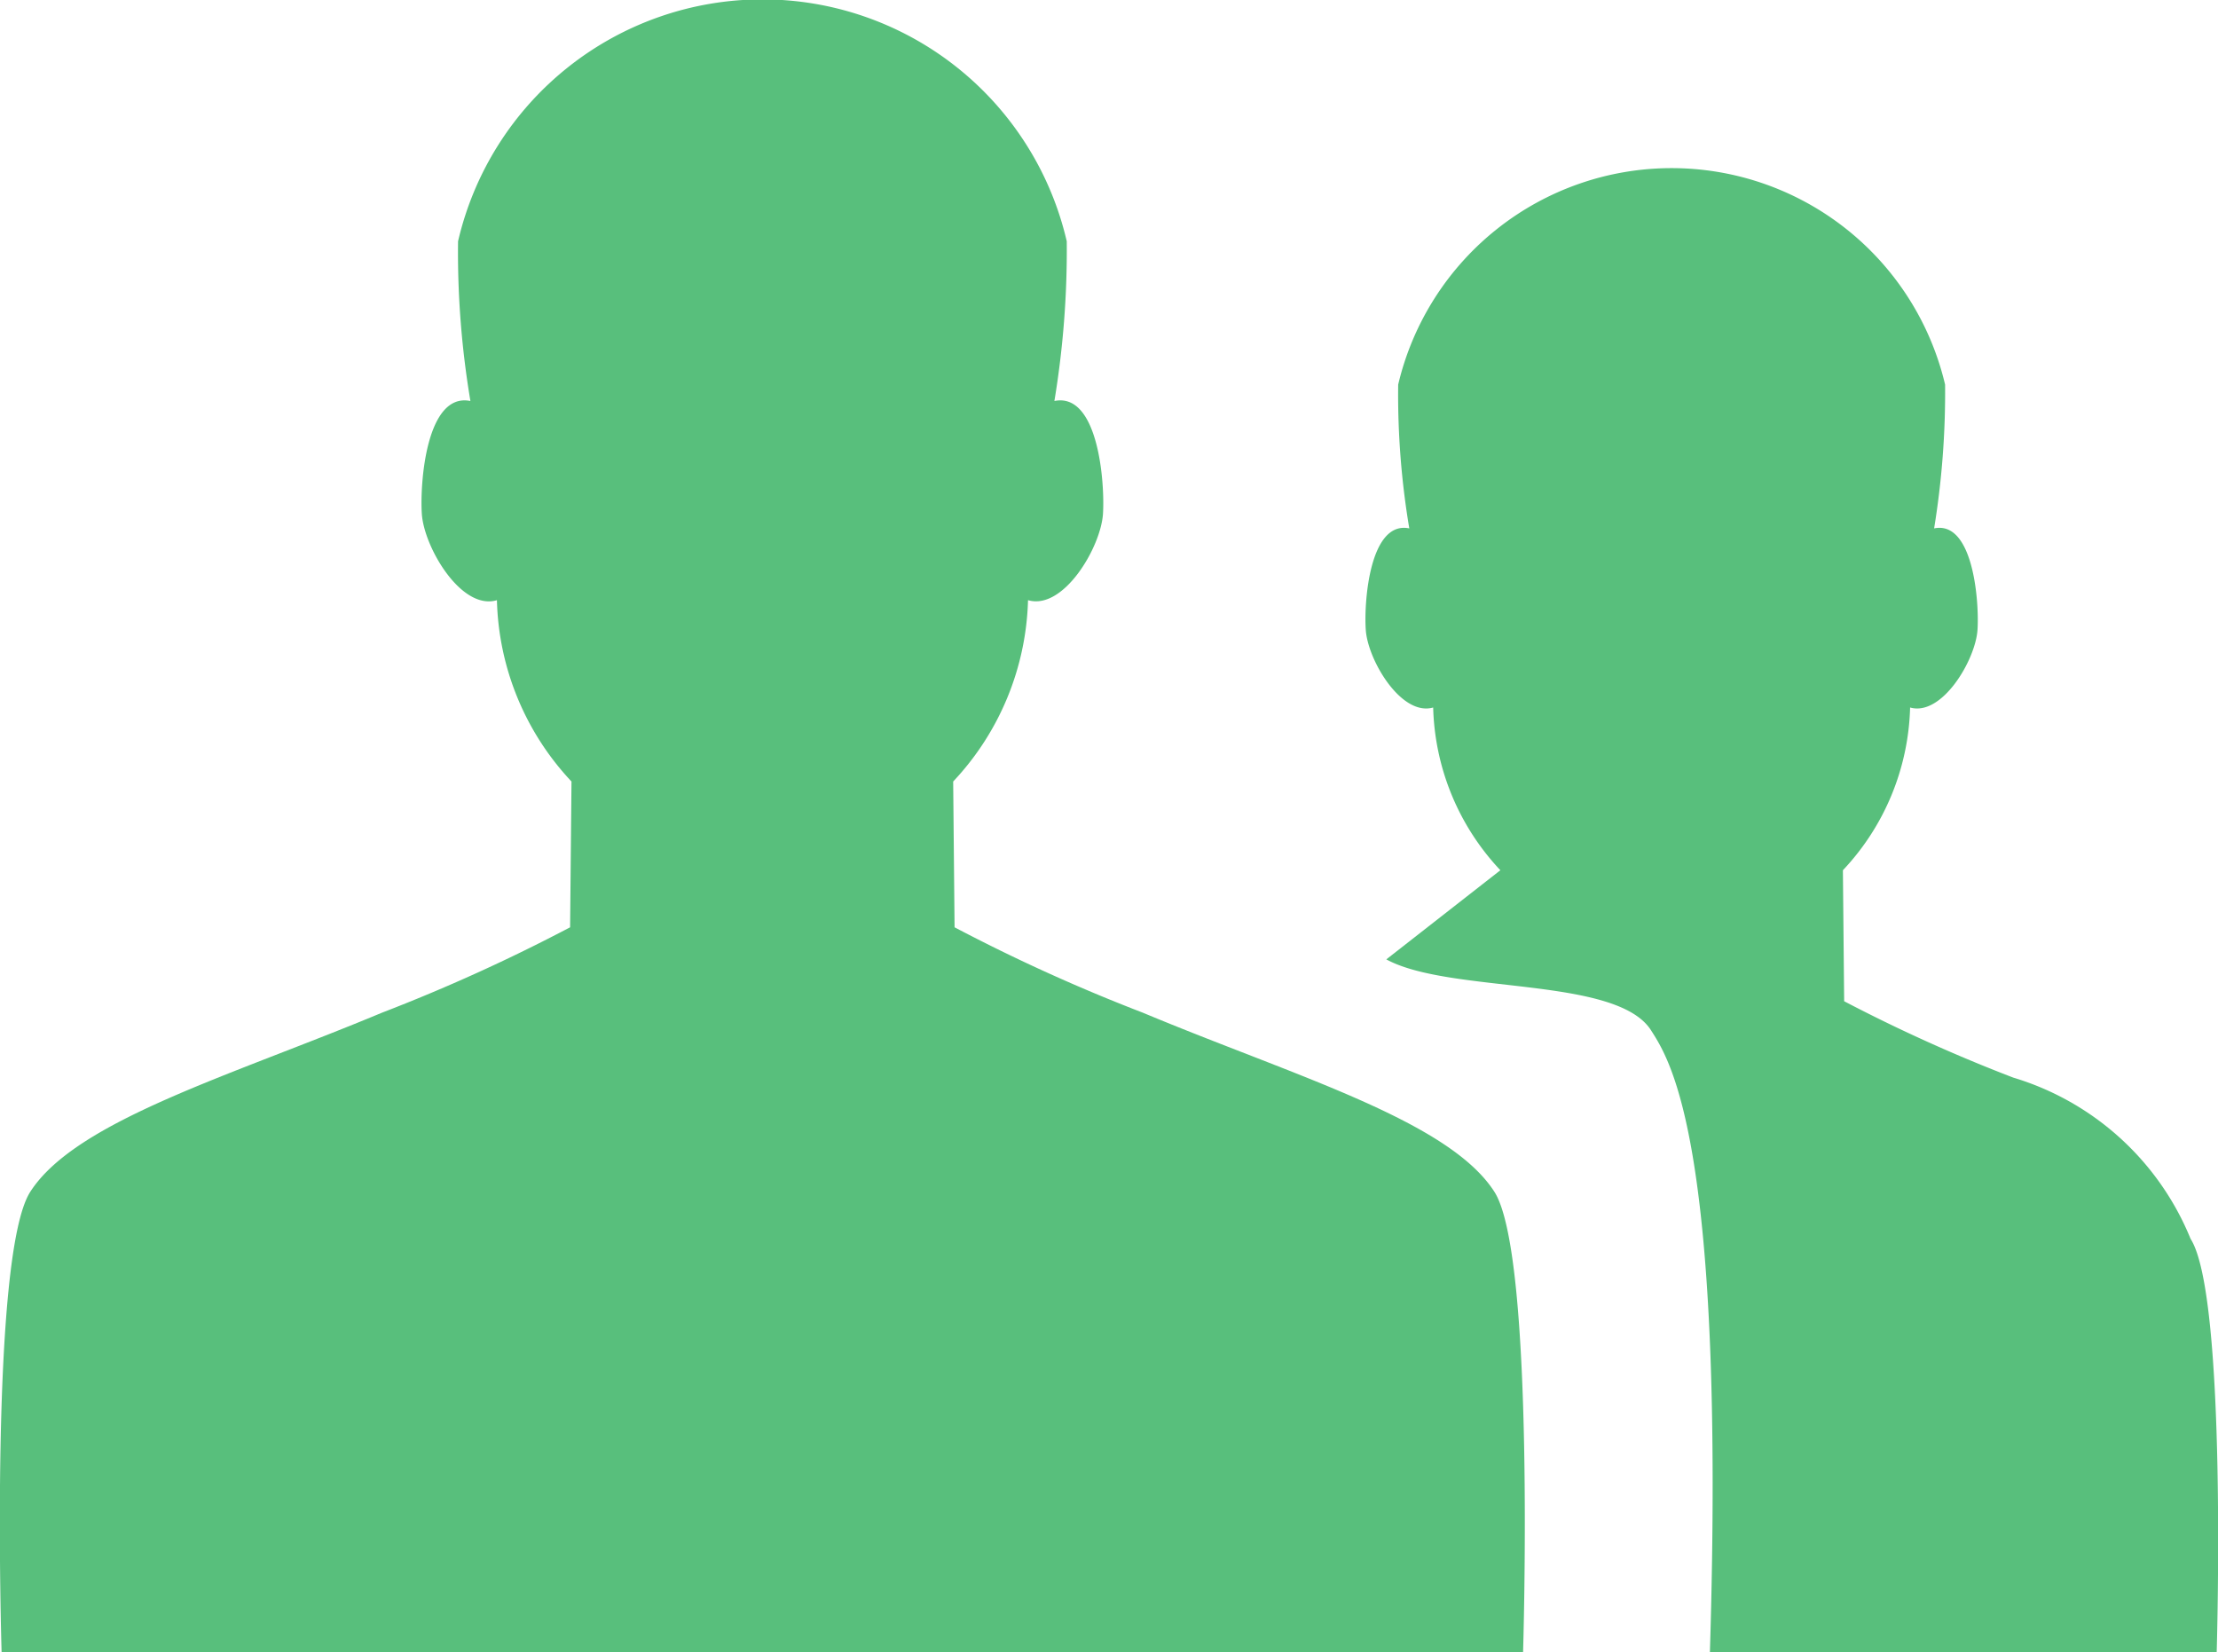
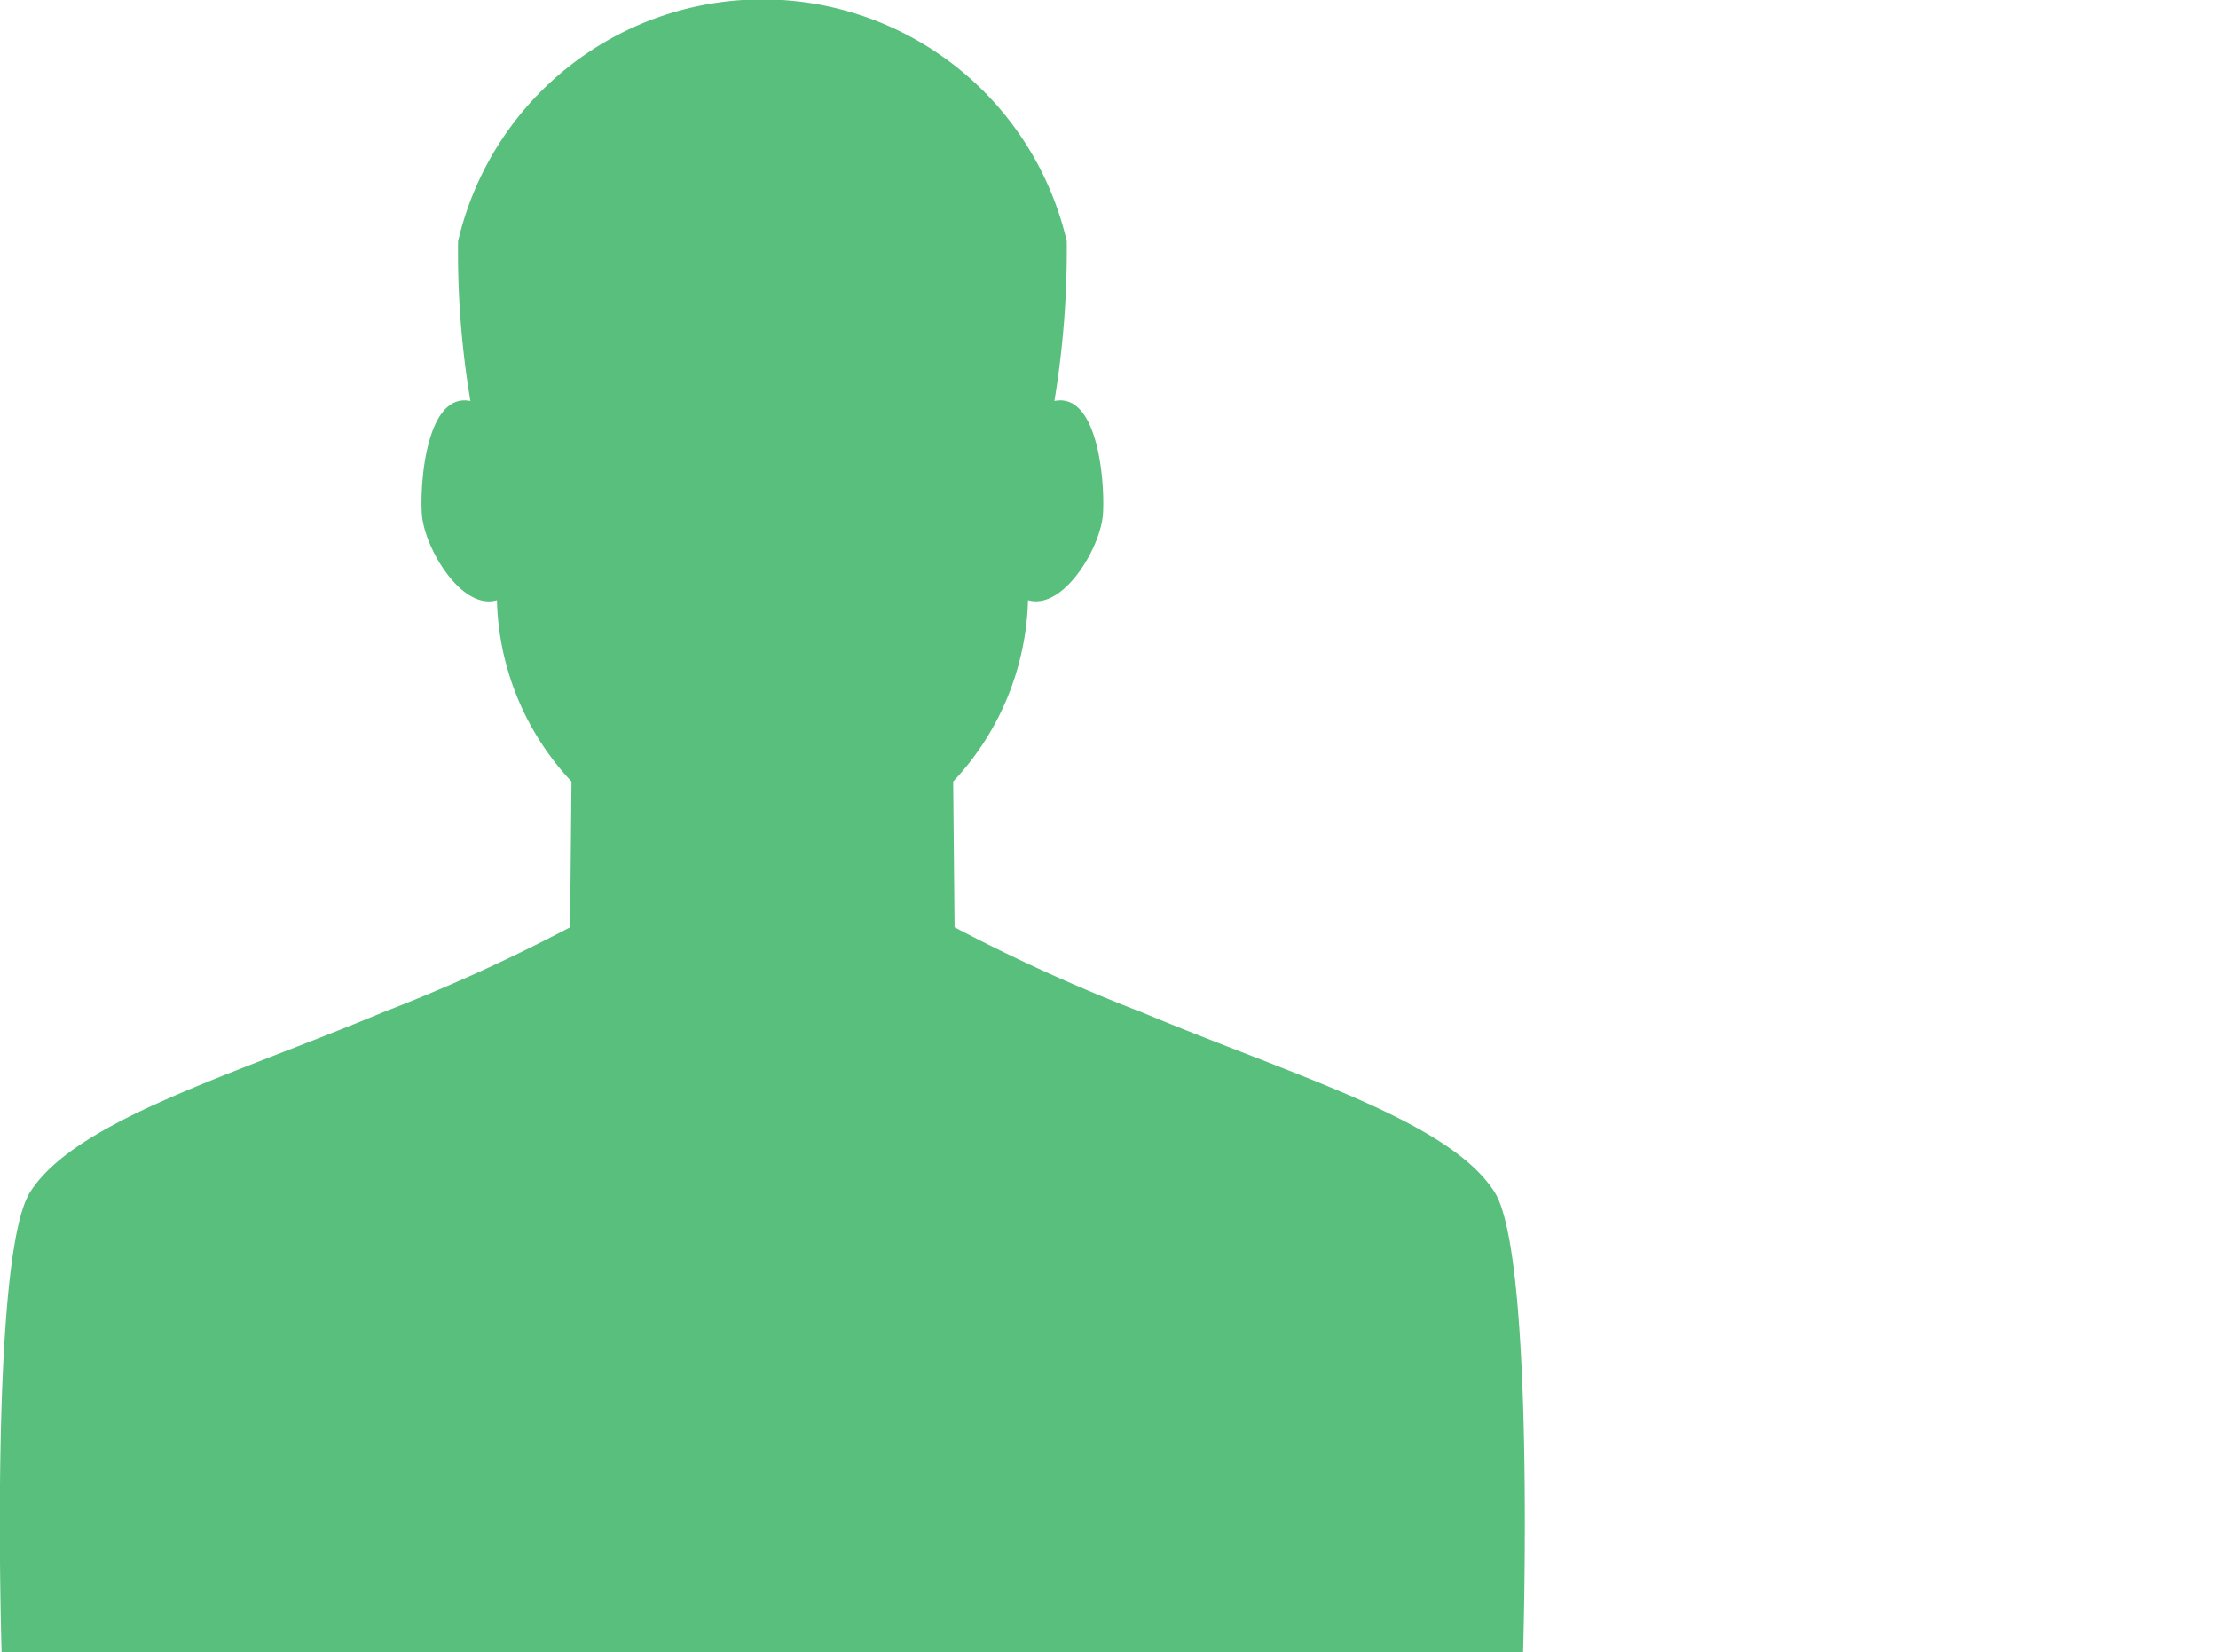
<svg xmlns="http://www.w3.org/2000/svg" id="New_Symbol_43" data-name="New Symbol 43" width="31.949" height="23.799" viewBox="0 0 31.949 23.799">
  <g id="グループ_1245" data-name="グループ 1245" transform="translate(19.668 2.418)">
-     <path id="パス_3167" data-name="パス 3167" d="M329.736,142.719a4,4,0,0,0-2.554-2.322,23.15,23.15,0,0,1-2.436-1.1l-.018-1.887a3.55,3.55,0,0,0,.968-2.344c.461.132.945-.689.971-1.122.026-.415-.064-1.574-.625-1.458a12.2,12.2,0,0,0,.158-2.071,4.047,4.047,0,0,0-7.878,0,11.646,11.646,0,0,0,.16,2.071c-.565-.116-.655,1.042-.627,1.458.026.433.509,1.254.971,1.122a3.55,3.55,0,0,0,.968,2.344l-1.643,1.284c.917.5,3.311.238,3.812,1.02.294.457,1.072,1.671.849,8.964h7.3S330.267,143.544,329.736,142.719Z" transform="translate(-317.85 -127.293)" fill="#58bf7c" />
-   </g>
+     </g>
  <g id="グループ_1246" data-name="グループ 1246" transform="translate(0 0)">
    <path id="パス_3168" data-name="パス 3168" d="M329.526,143.249c-.657-1.026-2.874-1.665-5.064-2.58a25.458,25.458,0,0,1-2.712-1.23l-.02-2.1a3.964,3.964,0,0,0,1.078-2.612c.511.15,1.05-.763,1.08-1.246.028-.463-.072-1.751-.7-1.623a13.316,13.316,0,0,0,.178-2.3,4.5,4.5,0,0,0-8.768,0,12.924,12.924,0,0,0,.178,2.3c-.629-.128-.729,1.16-.7,1.623.03.483.569,1.4,1.082,1.246a3.952,3.952,0,0,0,1.074,2.612l-.02,2.1a25.488,25.488,0,0,1-2.71,1.23c-2.193.915-4.407,1.554-5.066,2.58-.591.921-.413,6.632-.413,6.632h21.916S330.117,144.17,329.526,143.249Z" transform="translate(-308 -126.082)" fill="#58bf7c" />
  </g>
</svg>